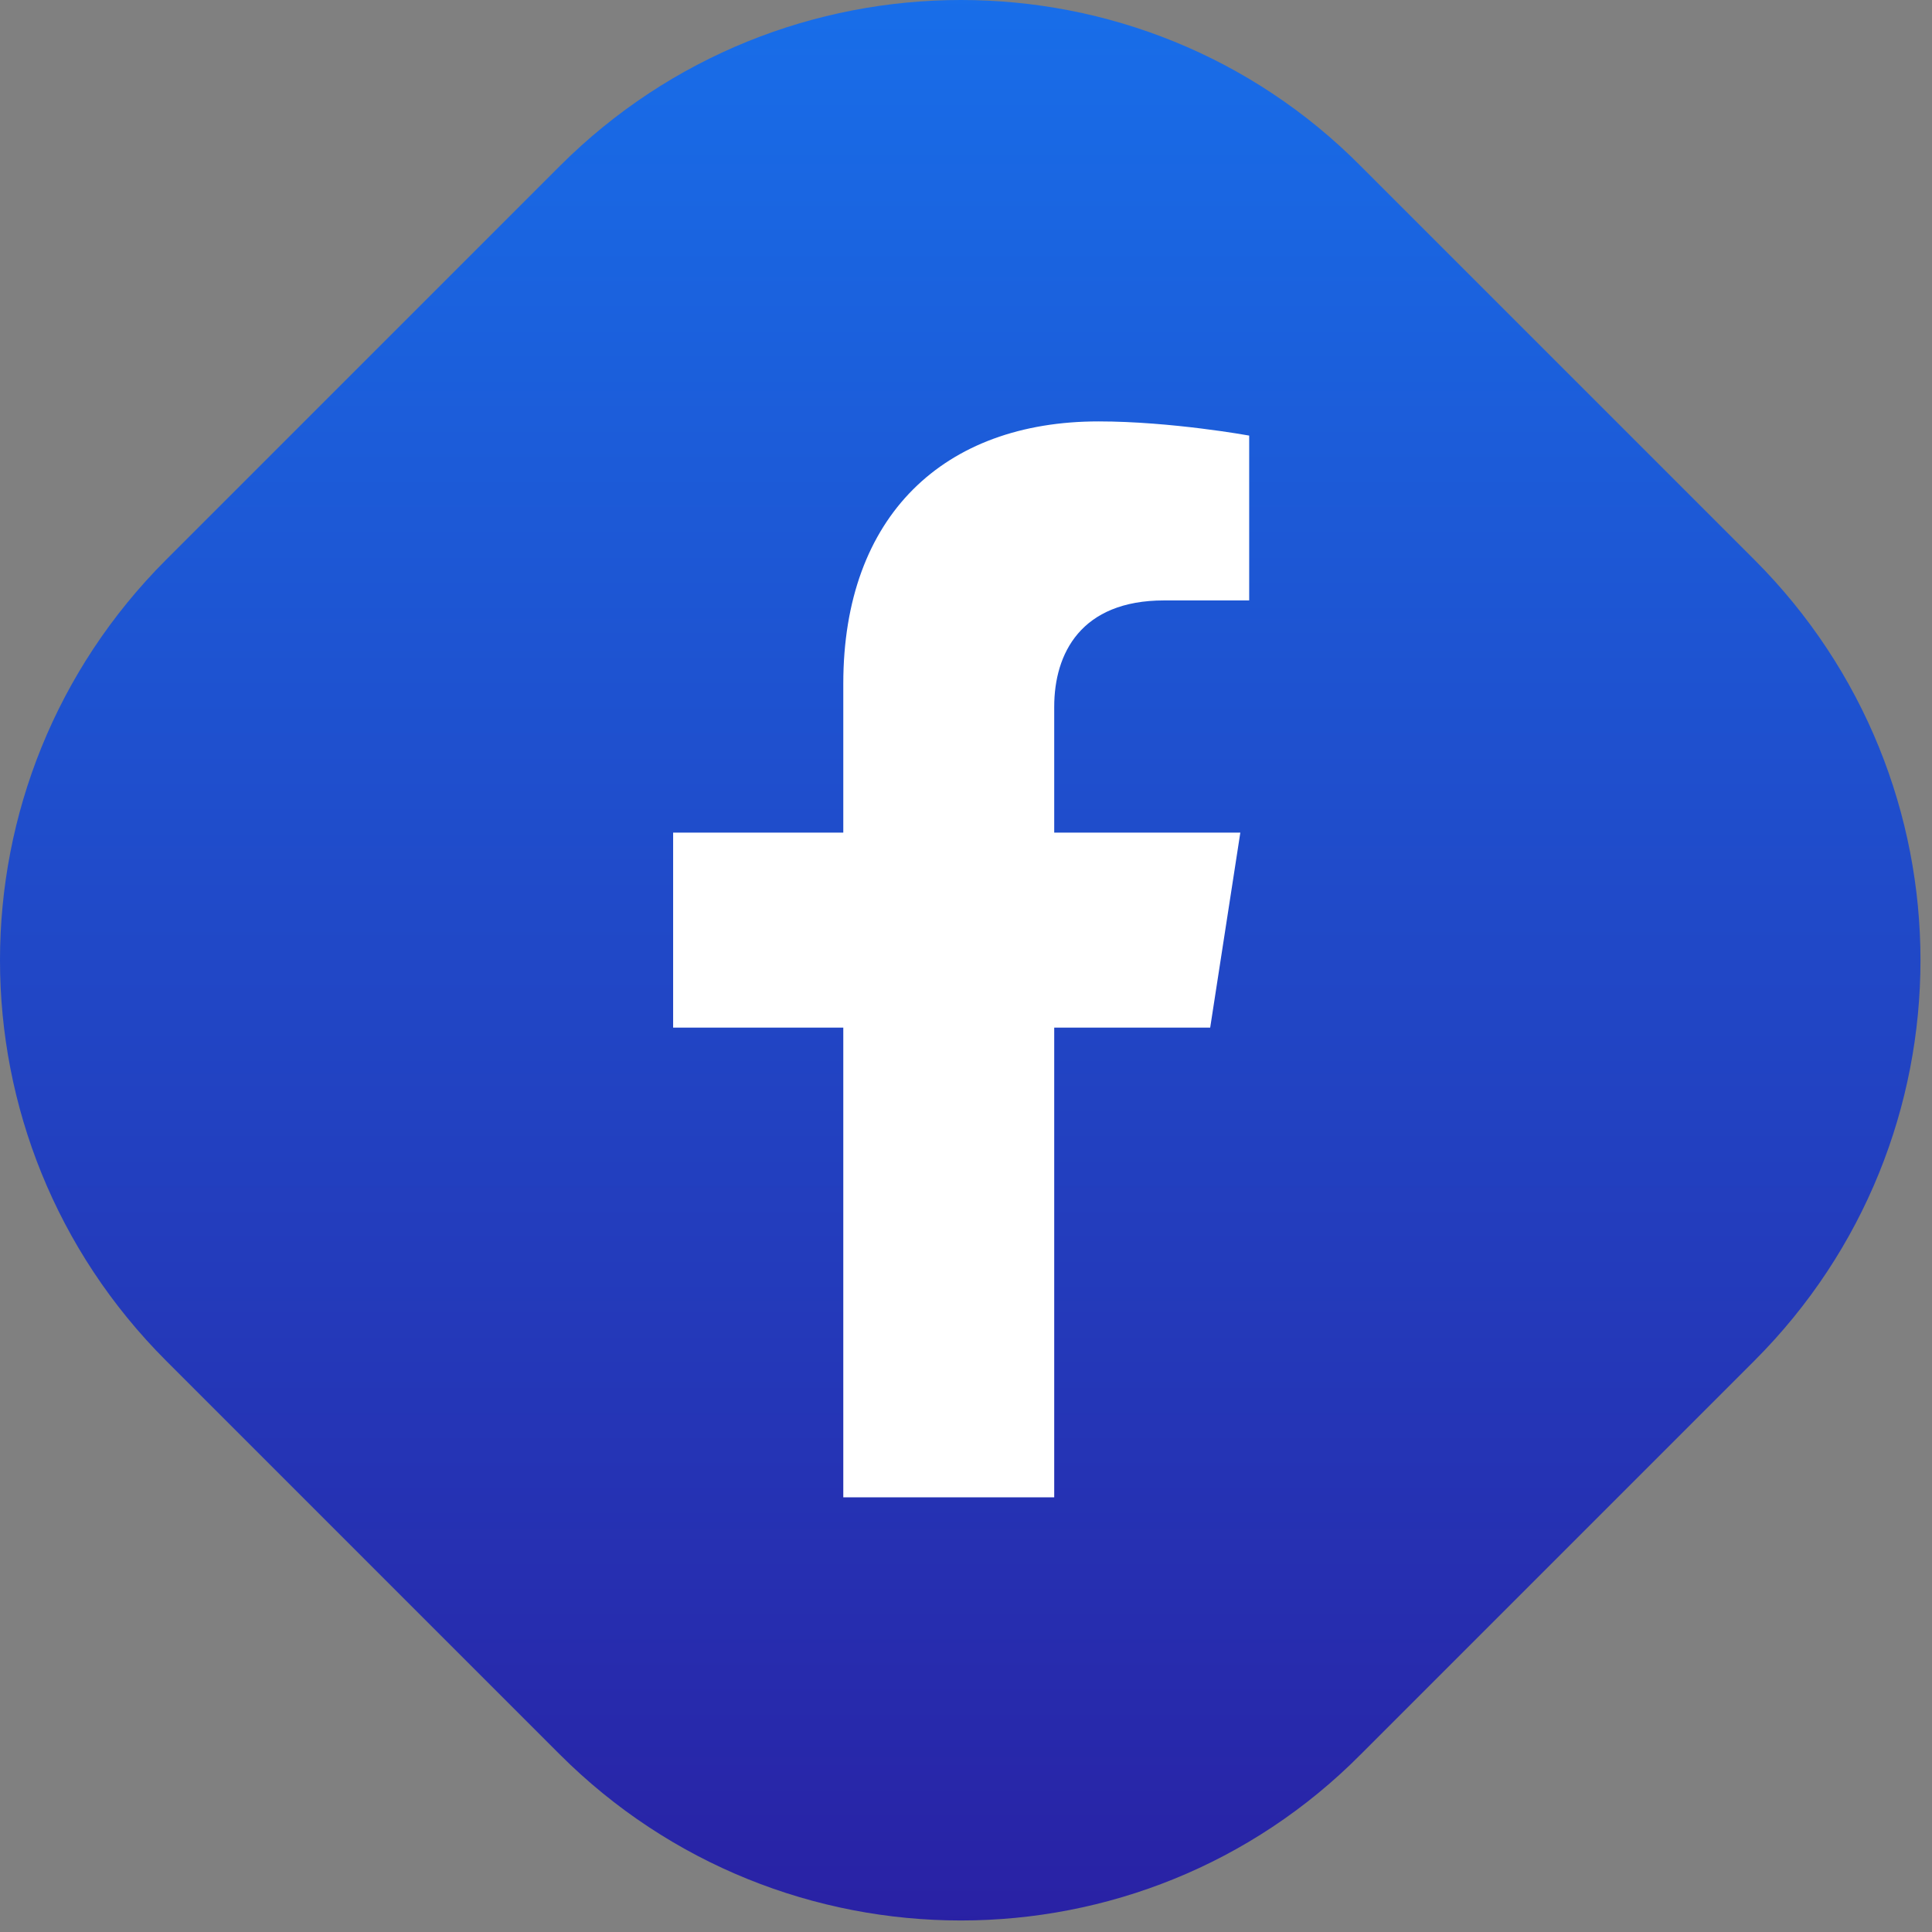
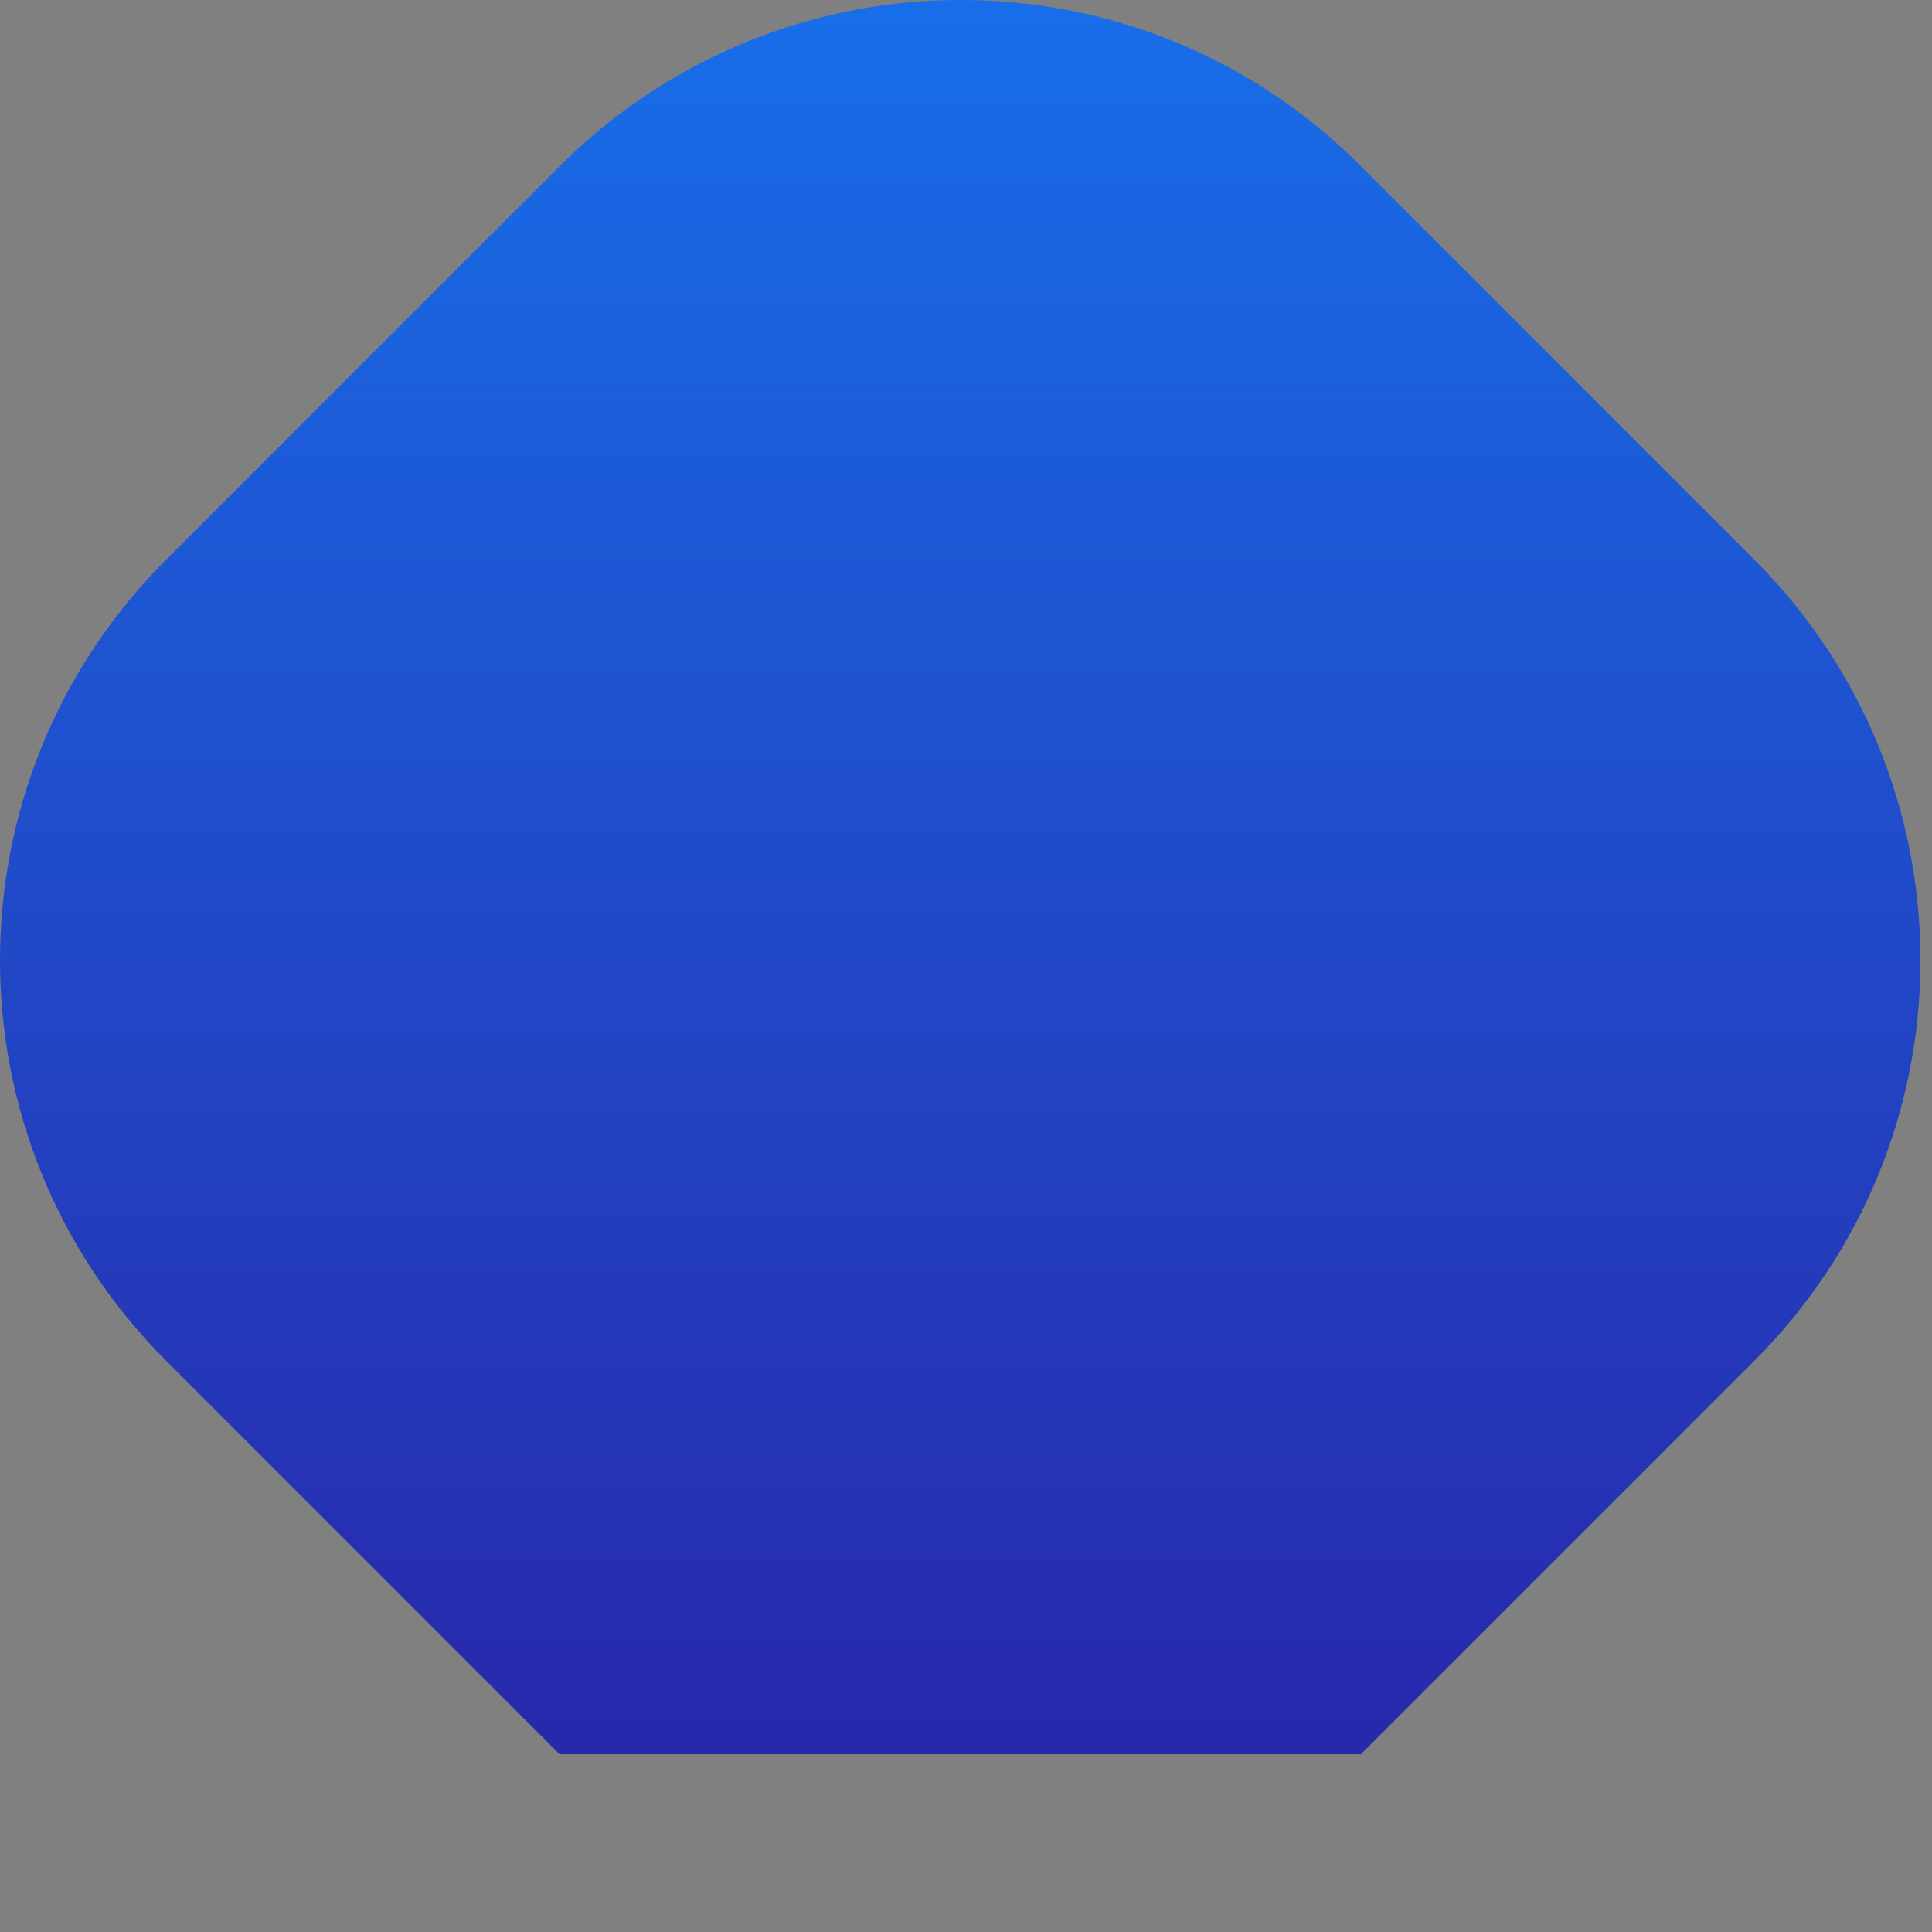
<svg xmlns="http://www.w3.org/2000/svg" width="109" height="109" viewBox="0 0 109 109" fill="none">
  <rect x="0" y="0" width="109" height="109" fill="#808080" stroke="none" />
-   <path d="M31.575 98.975L9.375 76.775C-3.125 64.275 -3.125 44.075 9.375 31.575L31.575 9.375C44.075 -3.125 64.375 -3.125 76.775 9.375L98.975 31.575C111.475 44.075 111.475 64.275 98.975 76.775L76.775 98.975C64.375 111.475 44.075 111.475 31.575 98.975Z" fill="url(#paint0_linear_248_185)" />
-   <path d="M59.477 84.475V57.975H68.277L69.977 46.975H59.477V39.875C59.477 36.875 60.977 33.875 65.677 33.875H70.477V24.575C70.477 24.575 66.077 23.775 61.977 23.775C53.277 23.775 47.577 29.075 47.577 38.575V46.975H37.977V57.975H47.577V84.475H59.477Z" fill="white" />
+   <path d="M31.575 98.975L9.375 76.775C-3.125 64.275 -3.125 44.075 9.375 31.575L31.575 9.375C44.075 -3.125 64.375 -3.125 76.775 9.375L98.975 31.575C111.475 44.075 111.475 64.275 98.975 76.775L76.775 98.975Z" fill="url(#paint0_linear_248_185)" />
  <defs>
    <linearGradient id="paint0_linear_248_185" x1="121.601" y1="-13.24" x2="121.601" y2="121.571" gradientUnits="userSpaceOnUse">
      <stop stop-color="#1677F1" />
      <stop offset="1" stop-color="#2B189C" />
    </linearGradient>
  </defs>
</svg>